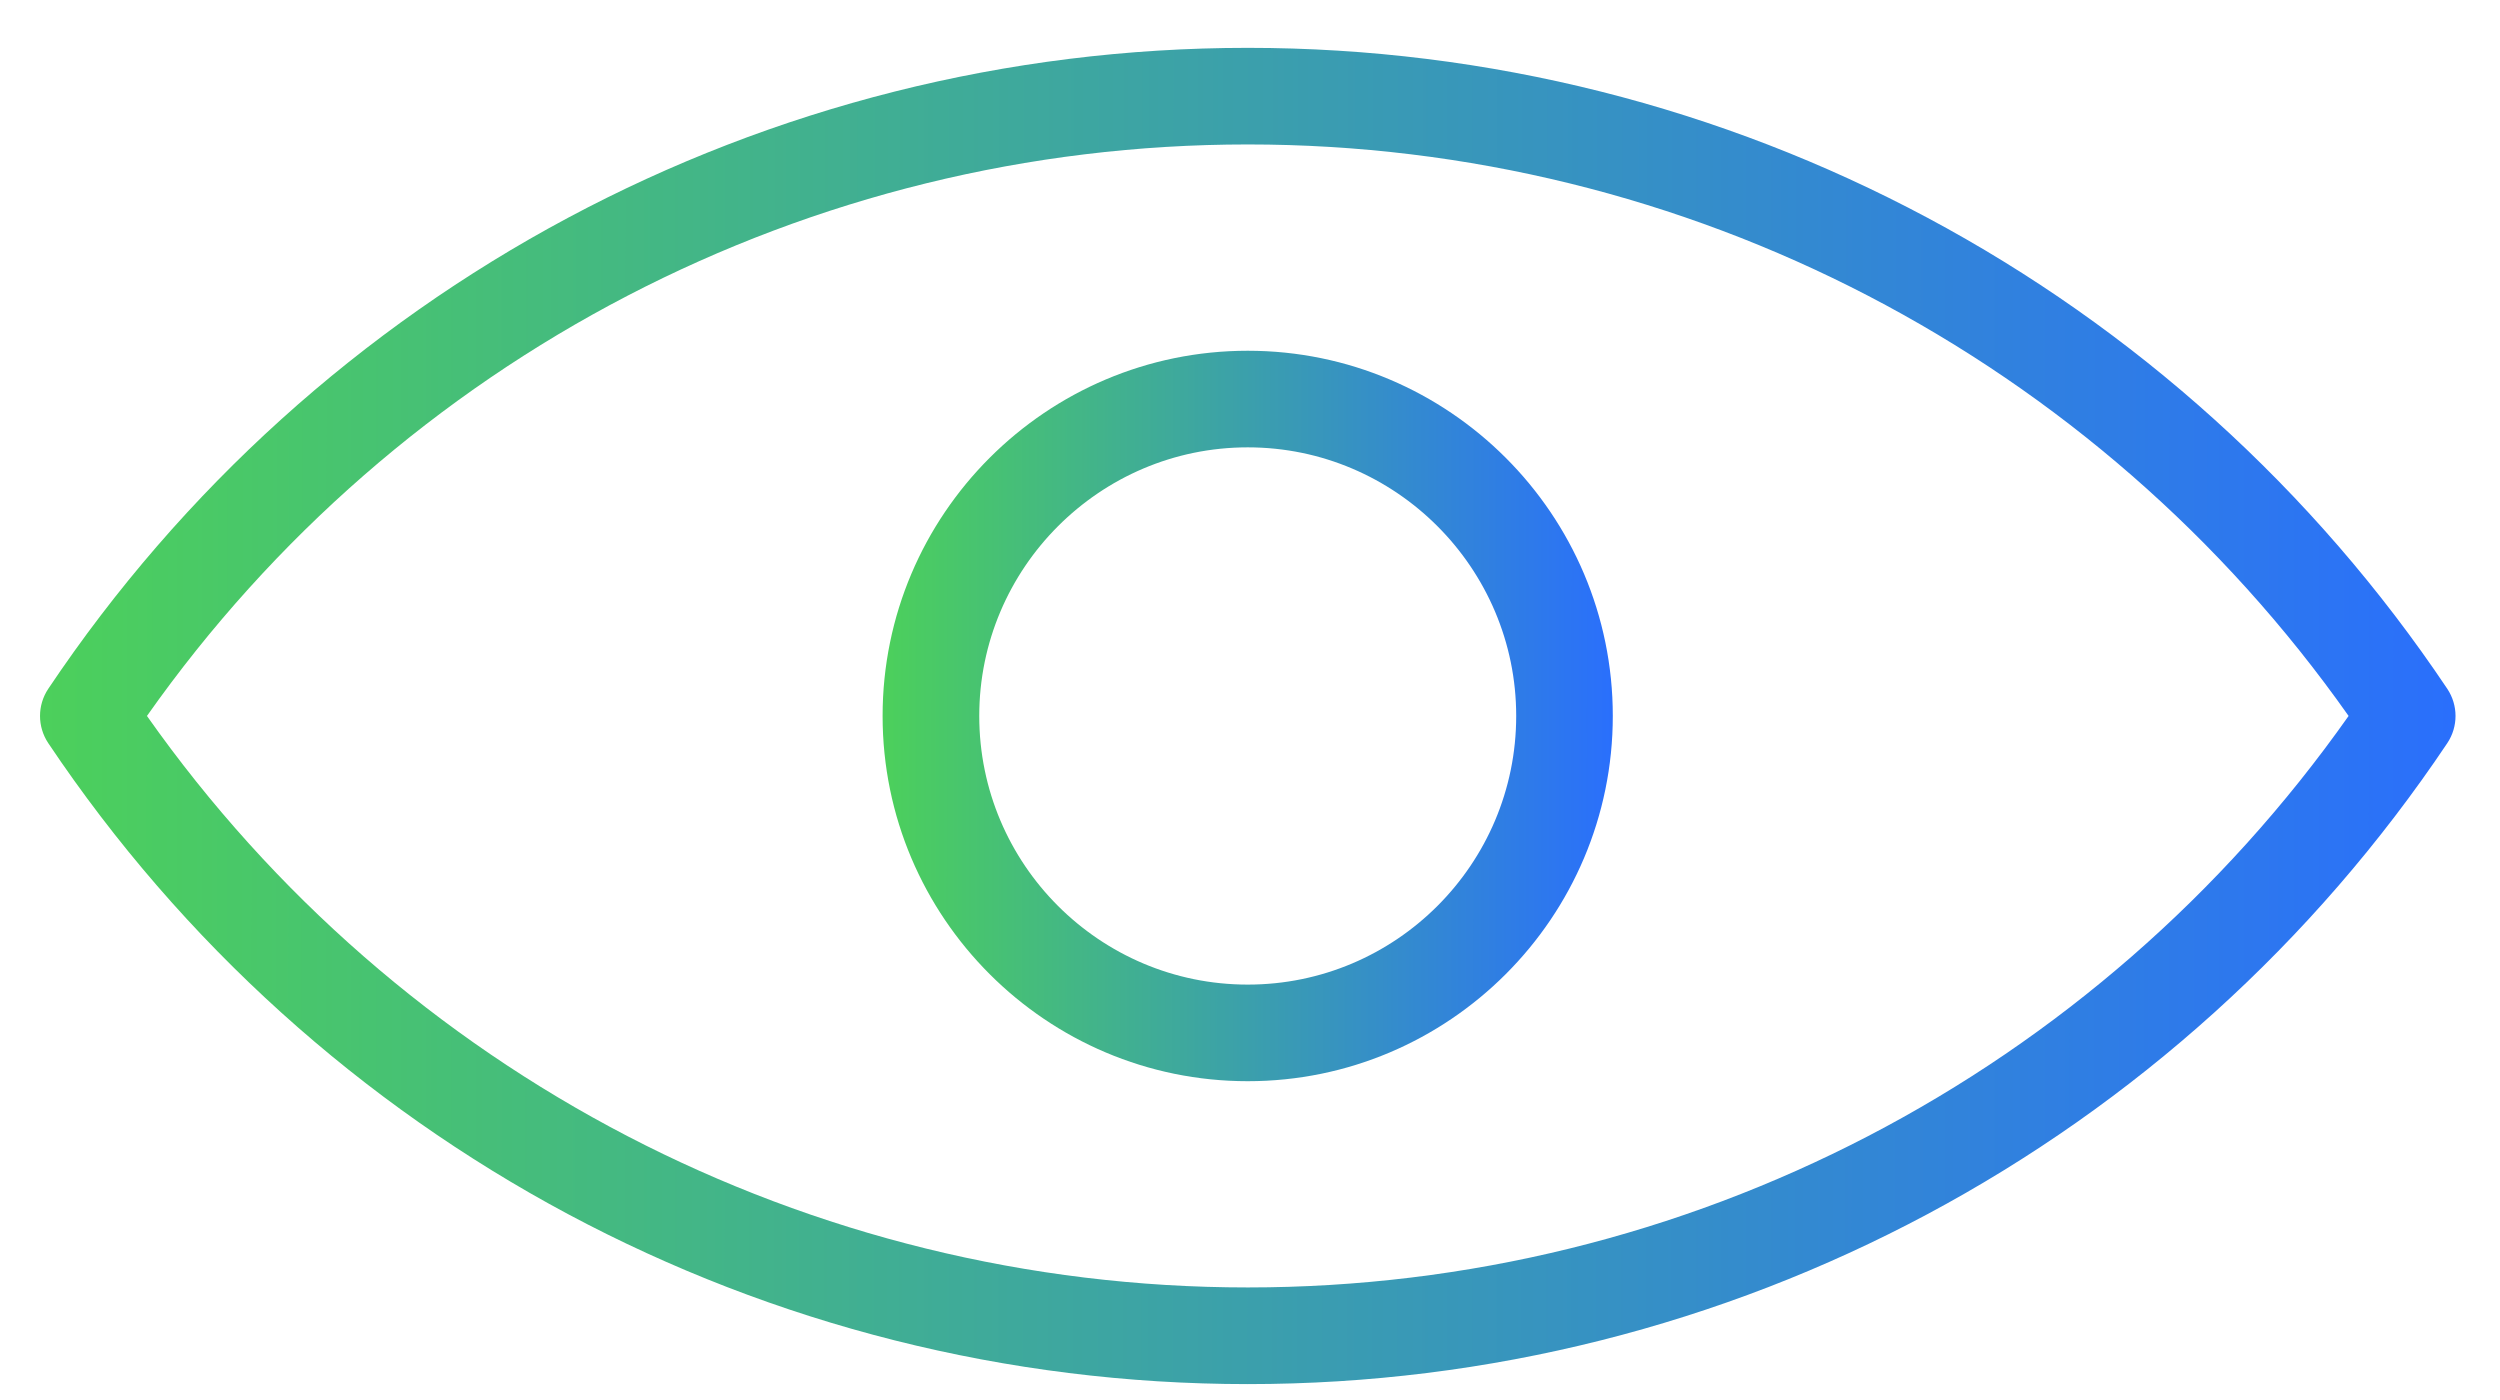
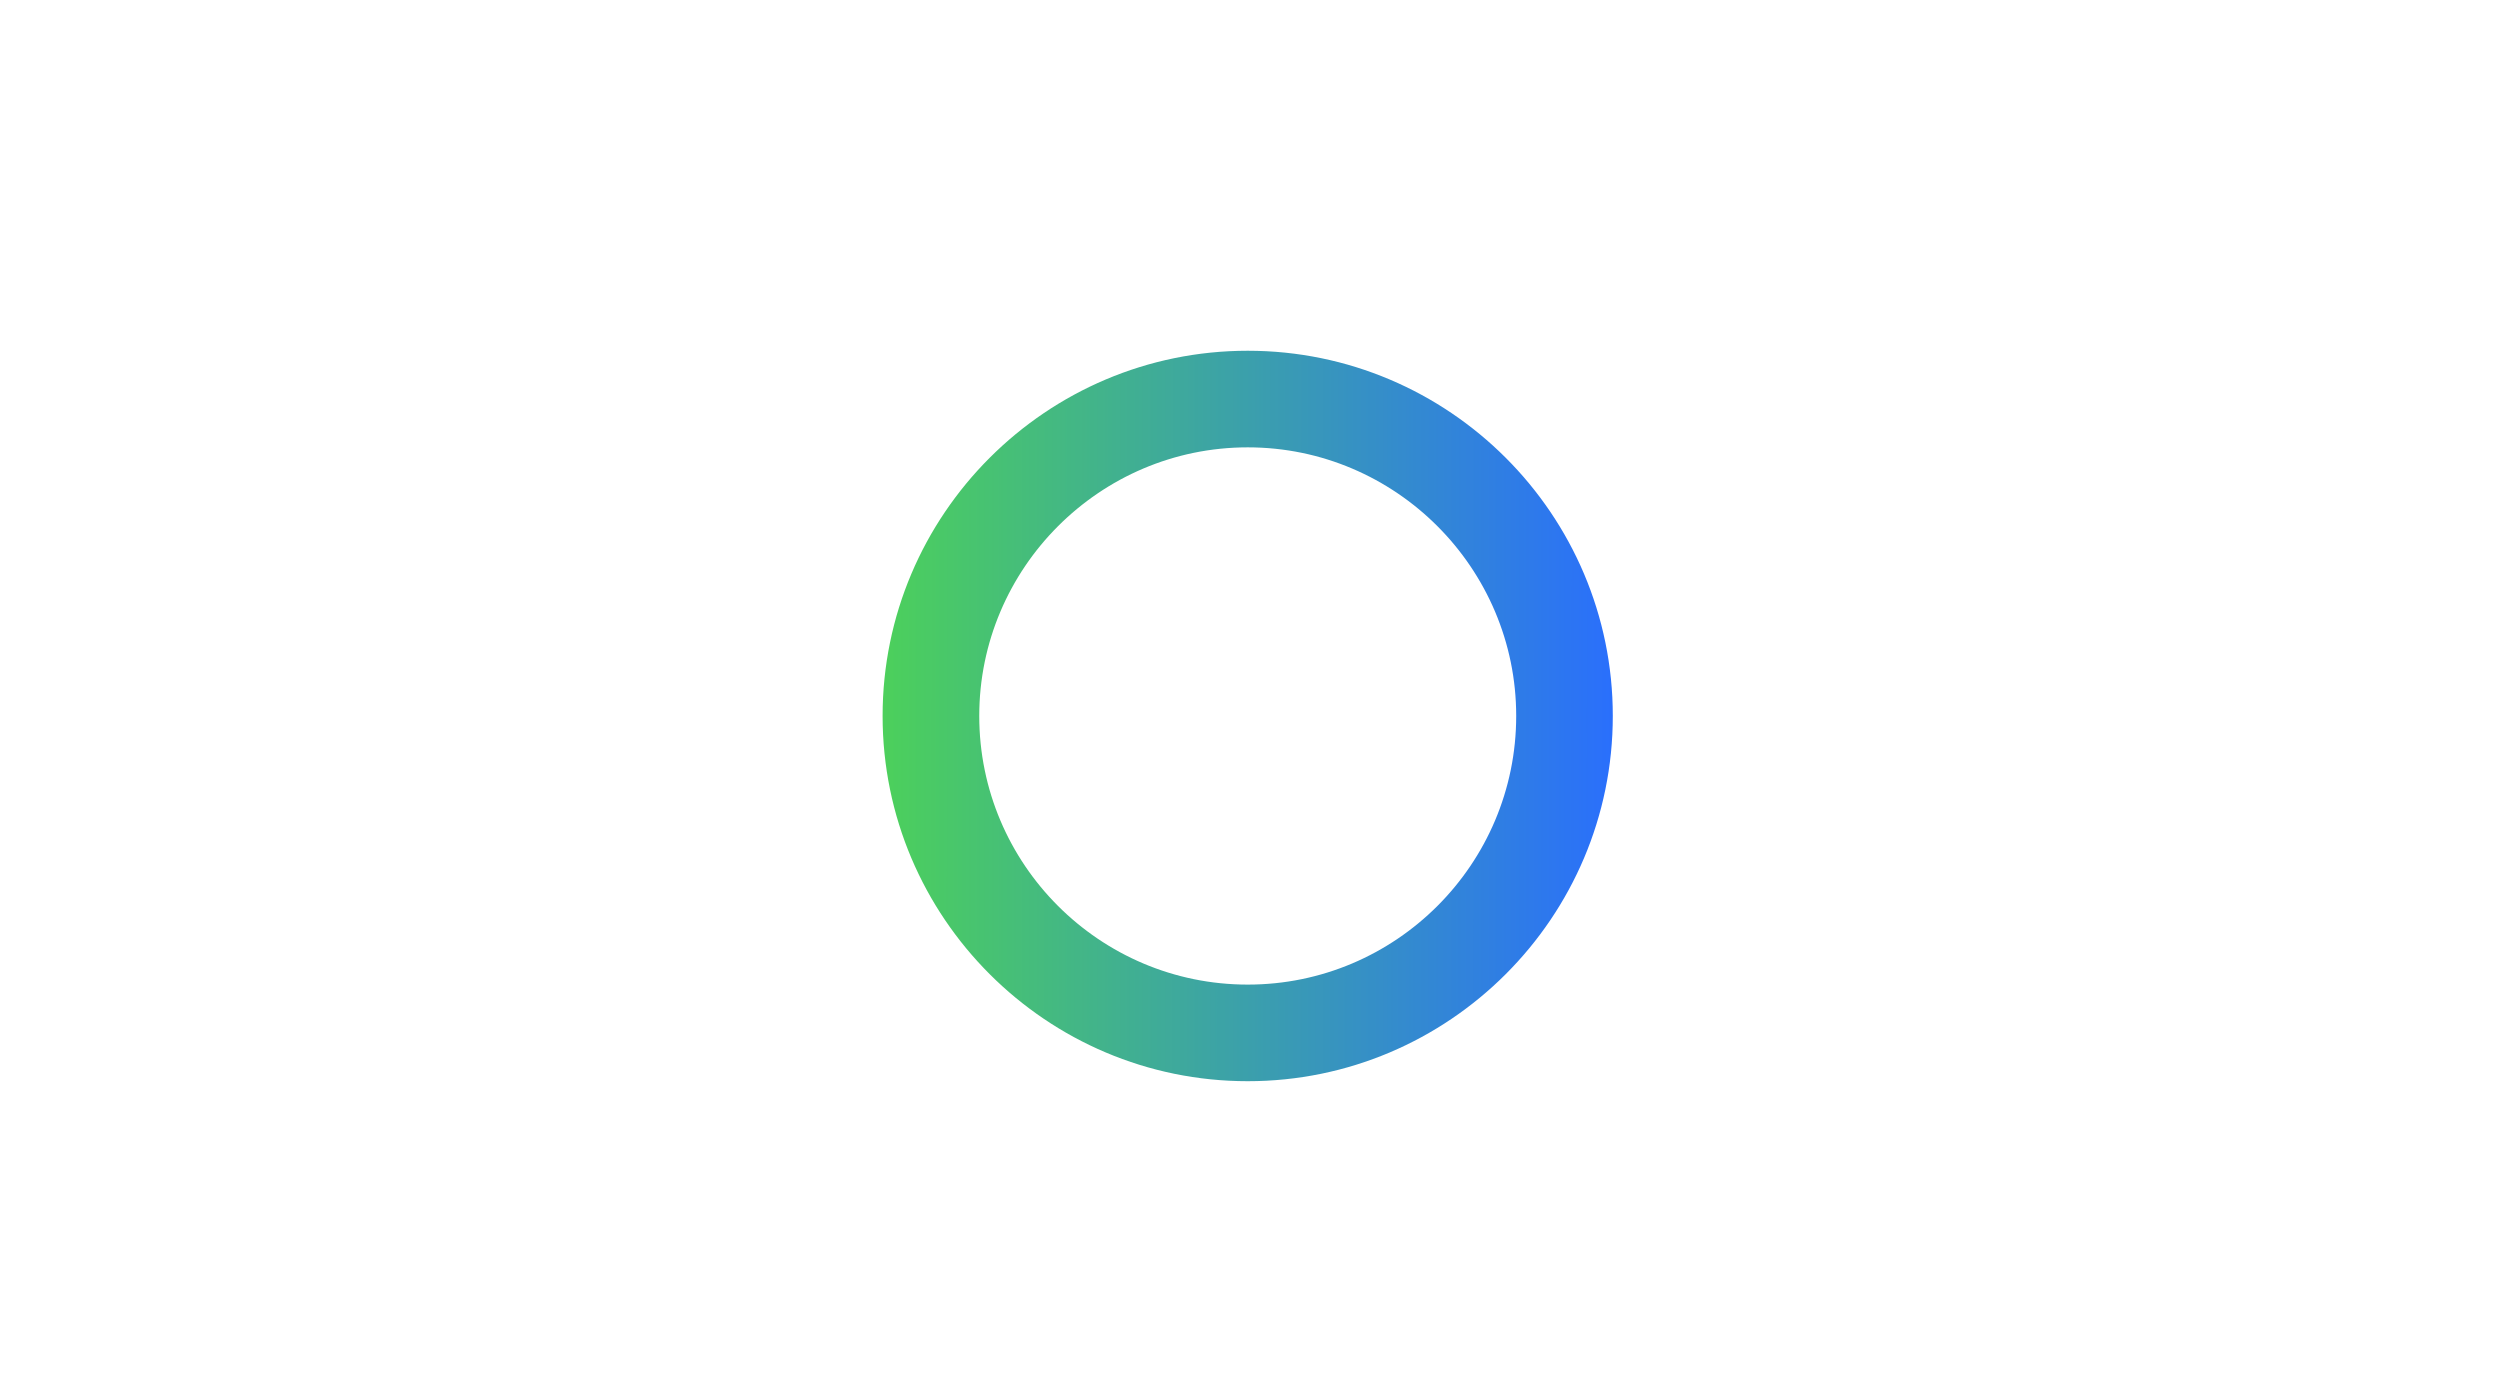
<svg xmlns="http://www.w3.org/2000/svg" width="50" height="28" viewBox="0 0 50 28" fill="none">
  <path d="M24.955 19.692C21.994 19.692 19.585 17.286 19.585 14.319C19.585 11.363 21.994 8.947 24.955 8.947C27.915 8.947 30.324 11.363 30.324 14.319C30.324 17.286 27.915 19.692 24.955 19.692ZM24.955 7.015C20.928 7.015 17.652 10.29 17.652 14.319C17.652 18.349 20.928 21.624 24.955 21.624C28.98 21.624 32.256 18.349 32.256 14.319C32.256 10.29 28.98 7.015 24.955 7.015Z" fill="url(#paint0_linear_2576_1757)" />
-   <path d="M24.956 25.749C16.173 25.749 7.992 21.488 2.939 14.319C7.992 7.15 16.173 2.889 24.956 2.889C33.737 2.889 41.919 7.15 46.972 14.319C41.919 21.488 33.737 25.749 24.956 25.749ZM48.947 13.778C43.57 5.749 34.6 0.957 24.956 0.957C15.31 0.957 6.34 5.749 0.964 13.778C0.746 14.107 0.746 14.532 0.964 14.861C6.342 22.889 15.31 27.682 24.956 27.682C34.6 27.682 43.569 22.889 48.947 14.861C49.165 14.532 49.165 14.107 48.947 13.778Z" fill="url(#paint1_linear_2576_1757)" />
  <defs>
    <linearGradient id="paint0_linear_2576_1757" x1="17.652" y1="7.014" x2="32.261" y2="7.019" gradientUnits="userSpaceOnUse">
      <stop stop-color="#4CD05B" />
      <stop offset="1" stop-color="#2A6FFC" />
    </linearGradient>
    <linearGradient id="paint1_linear_2576_1757" x1="0.801" y1="0.956" x2="49.127" y2="0.985" gradientUnits="userSpaceOnUse">
      <stop stop-color="#4CD05B" />
      <stop offset="1" stop-color="#2A6FFC" />
    </linearGradient>
  </defs>
</svg>